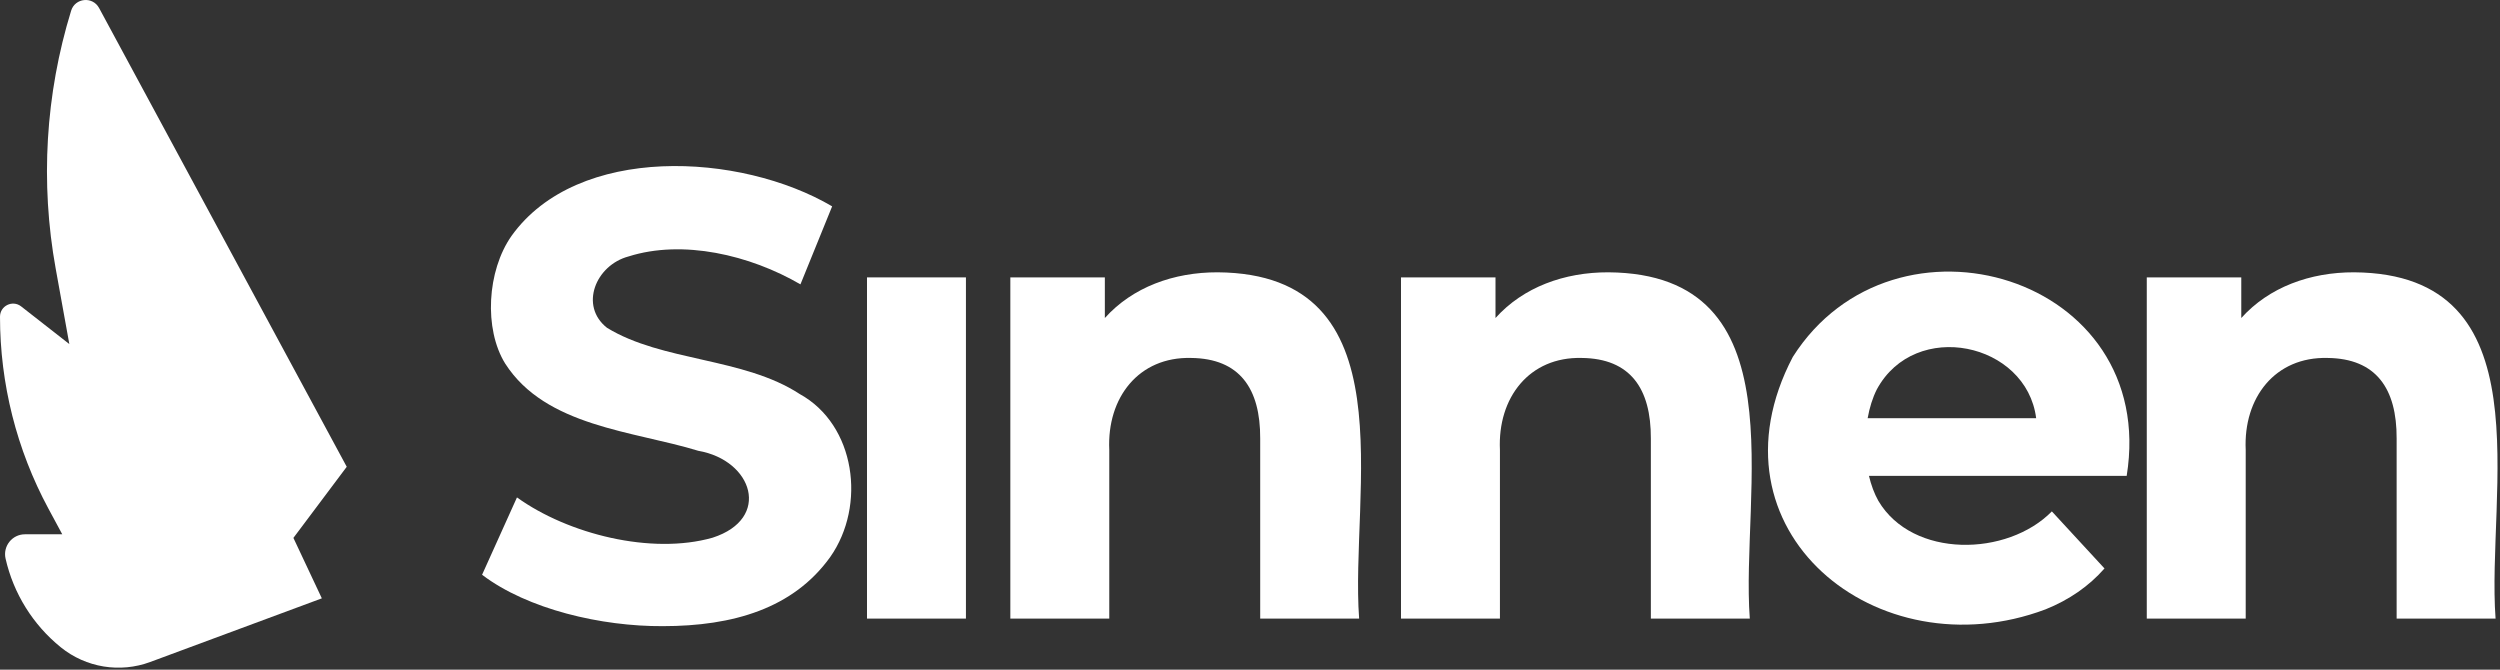
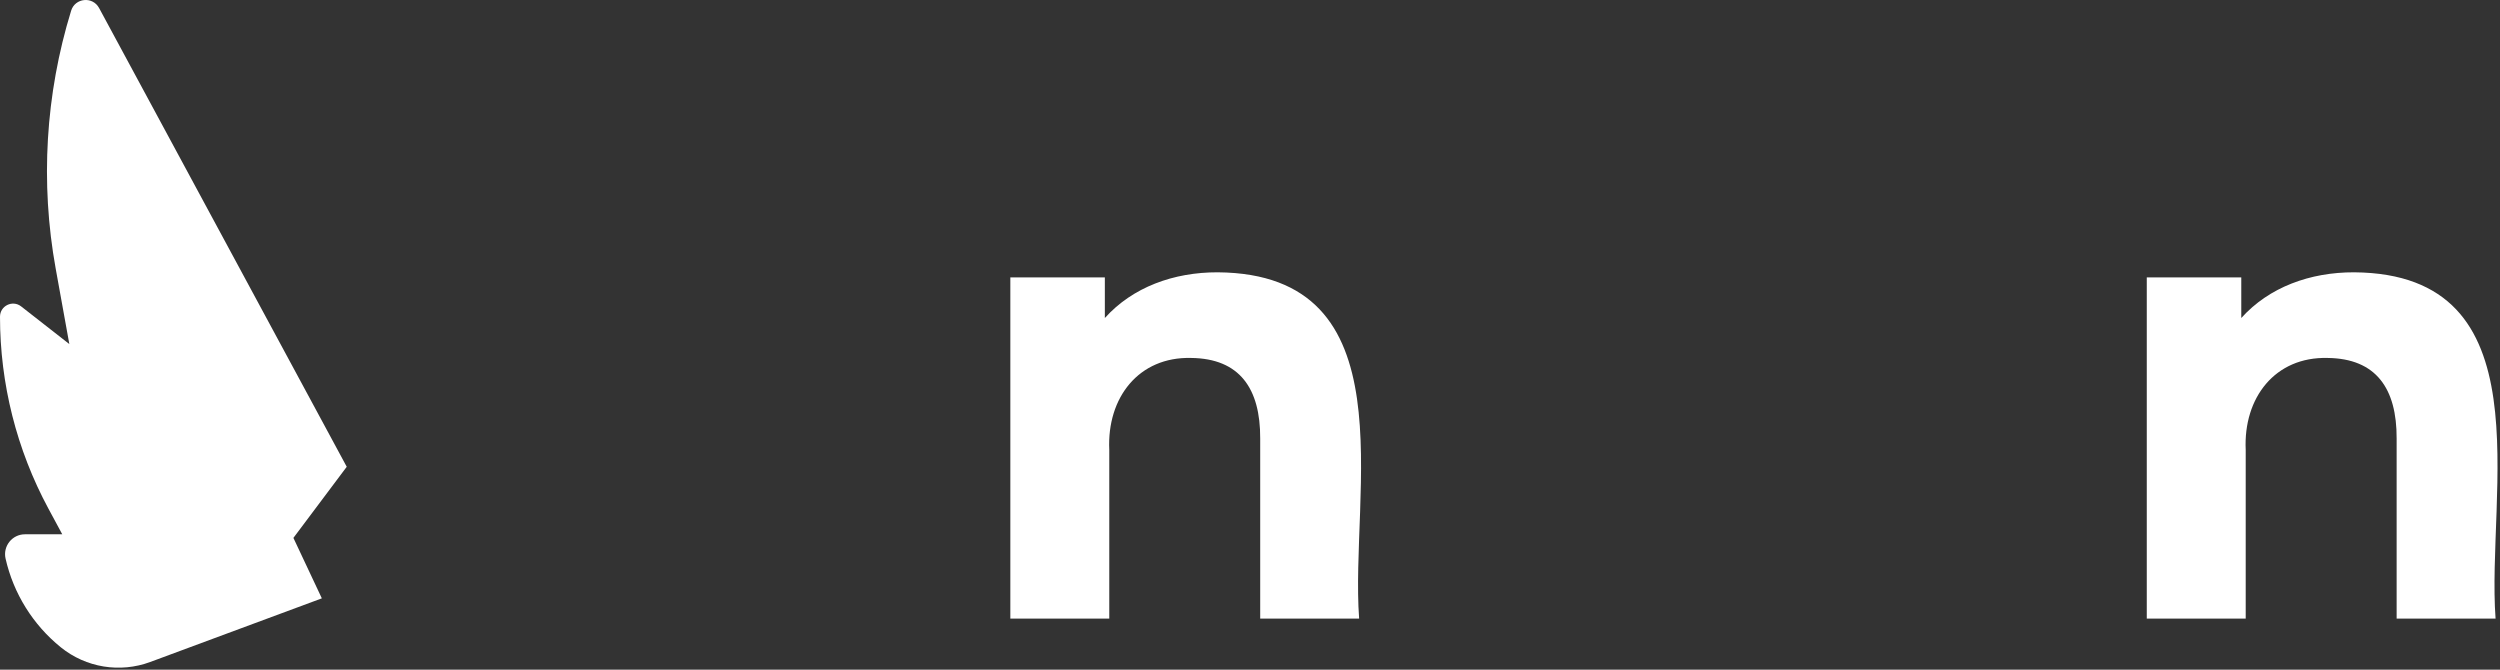
<svg xmlns="http://www.w3.org/2000/svg" width="728" height="195" viewBox="0 0 728 195" fill="none">
  <rect x="0" y="0" width="728" height="195" fill="#333333" stroke="none" />
  <g clip-path="url(#clip0_196_2)">
-     <path d="M232.9 114.756C216.55 104.056 192.9 105.336 176.76 95.456C168.64 89.066 173.46 77.216 183.04 74.676C198.82 69.676 218.32 74.216 233.09 82.806L242.32 60.086C215.56 44.356 168.17 41.886 148.97 68.676C141.8 78.856 140.87 95.836 147.12 105.886C158.93 124.276 184.46 125.476 203.35 131.276C219.23 134.036 224.72 151.016 207.51 156.576C189.72 161.636 165.44 155.556 150.54 144.846L140.38 167.376C153.67 177.456 175.18 182.436 193.01 182.336C213.47 182.326 230.99 177.206 241.76 162.206C252.32 147.176 249.13 123.716 232.9 114.756Z" fill="white" />
-     <path d="M281.28 80.776H252.47V180.136H281.28V80.776Z" fill="white" />
    <path d="M354.6 79.296C341.77 79.256 329.8 83.626 321.73 92.606V80.776H294.21V180.136H323.02V131.016C322.31 115.736 331.64 103.846 346.84 104.236C361.02 104.386 367.03 113.166 366.97 127.686V180.136H395.78C393.05 143.476 410.59 79.726 354.6 79.296Z" fill="white" />
-     <path d="M468.36 79.296C455.53 79.256 443.56 83.626 435.49 92.606V80.776H407.97V180.136H436.78V131.016C436.07 115.736 445.4 103.846 460.6 104.236C474.78 104.386 480.78 113.166 480.73 127.686V180.136H509.54C506.81 143.476 524.35 79.726 468.36 79.296Z" fill="white" />
-     <path d="M522.06 103.946C495.63 154.406 546.63 195.876 595.66 177.446C602.55 174.676 608.28 170.706 612.83 165.536L597.5 148.916C584.56 162.106 556.96 162.676 546.99 145.866C545.78 143.716 544.87 141.236 544.24 138.576H619.29C628.71 80.186 551.54 57.496 522.06 103.946ZM592.93 121.776H543.86C544.41 118.706 545.3 115.826 546.54 113.376C557.69 92.796 590.11 99.706 592.93 121.776Z" fill="white" />
    <path d="M685.53 79.296C672.7 79.256 660.73 83.626 652.66 92.606V80.776H625.14V180.136H653.95V131.016C653.24 115.736 662.57 103.846 677.77 104.236C691.95 104.386 697.96 113.166 697.9 127.686V180.136H726.71C723.99 143.476 741.53 79.726 685.53 79.296Z" fill="white" />
    <path fill-rule="evenodd" clip-rule="evenodd" d="M20.71 3.126C13.23 27.446 11.69 53.206 16.22 78.236L20.19 100.196L6.16 89.226C3.66 87.266 0 89.056 0 92.226C0 111.726 4.84 130.926 14.09 148.096L18.13 155.586H7.27C3.55 155.586 0.8 159.036 1.62 162.666C3.93 172.836 9.6 181.936 17.71 188.496C25.03 194.416 34.93 196.036 43.76 192.766L93.72 174.236L85.44 156.636L100.97 135.926L28.85 2.326C26.97 -1.134 21.86 -0.624 20.71 3.126Z" fill="white" />
  </g>
  <defs>
    <clipPath id="clip0_196_2">
      <rect width="728" height="195" fill="white" />
    </clipPath>
  </defs>
</svg>